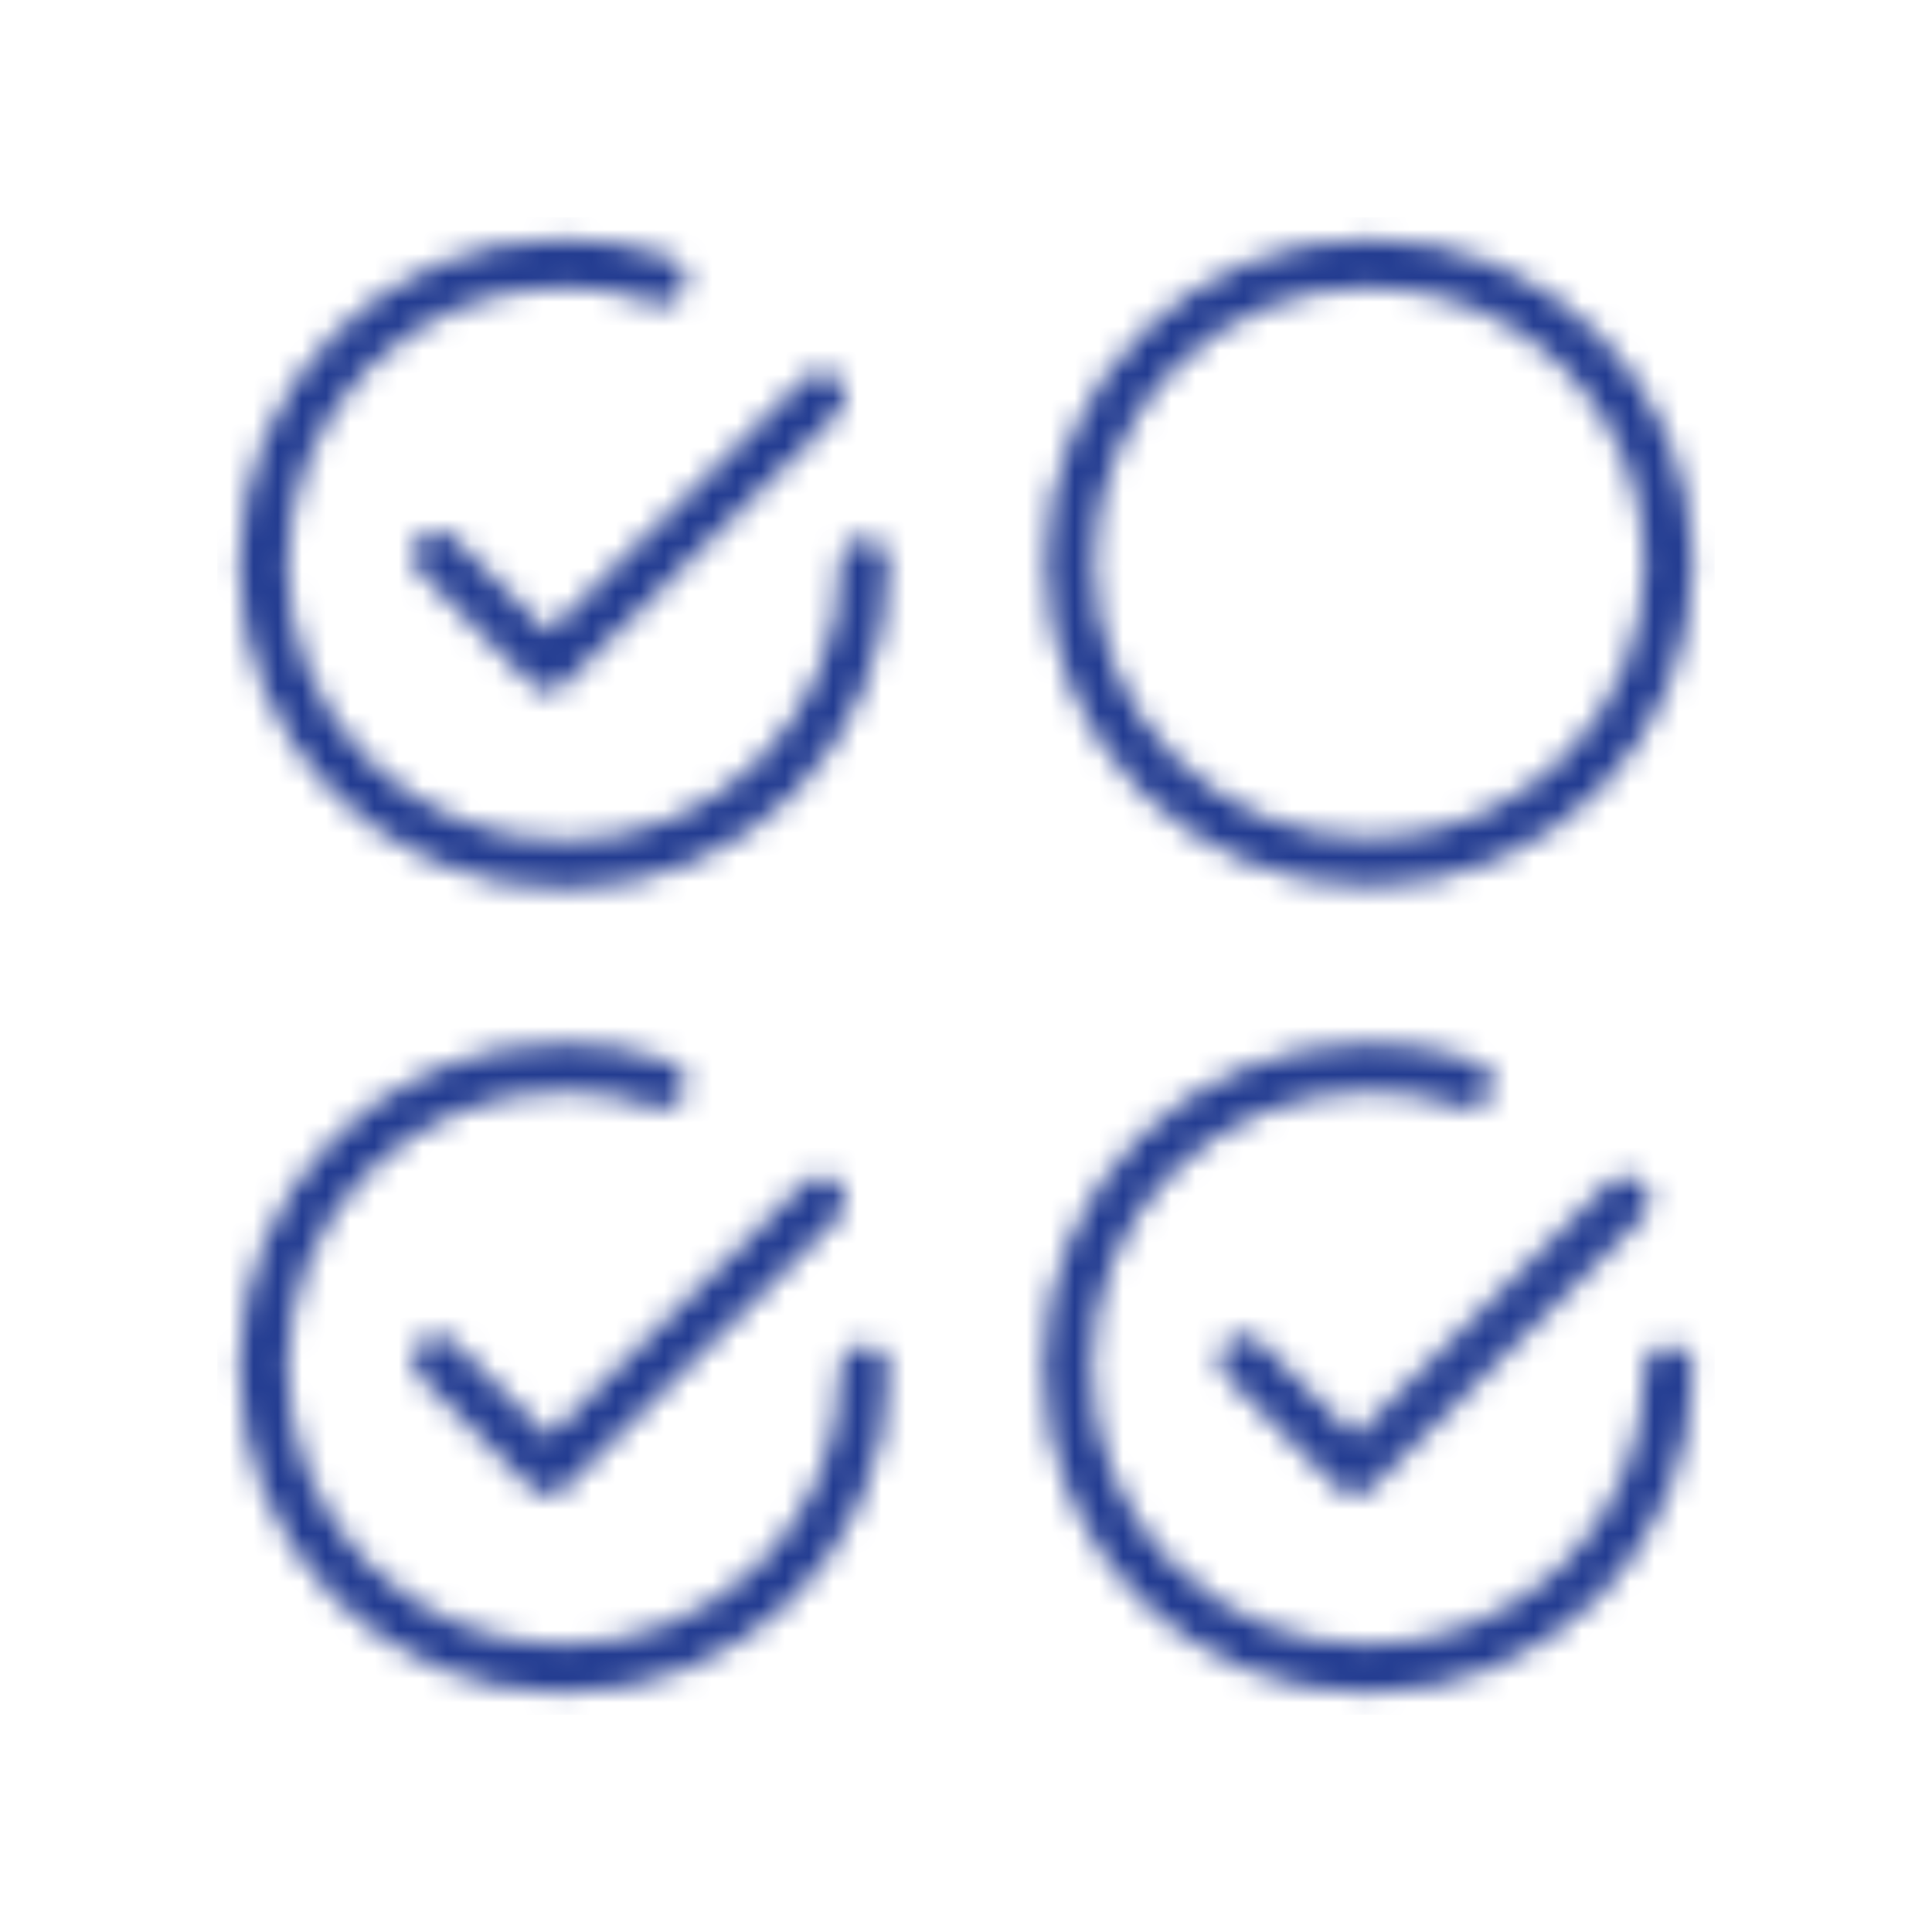
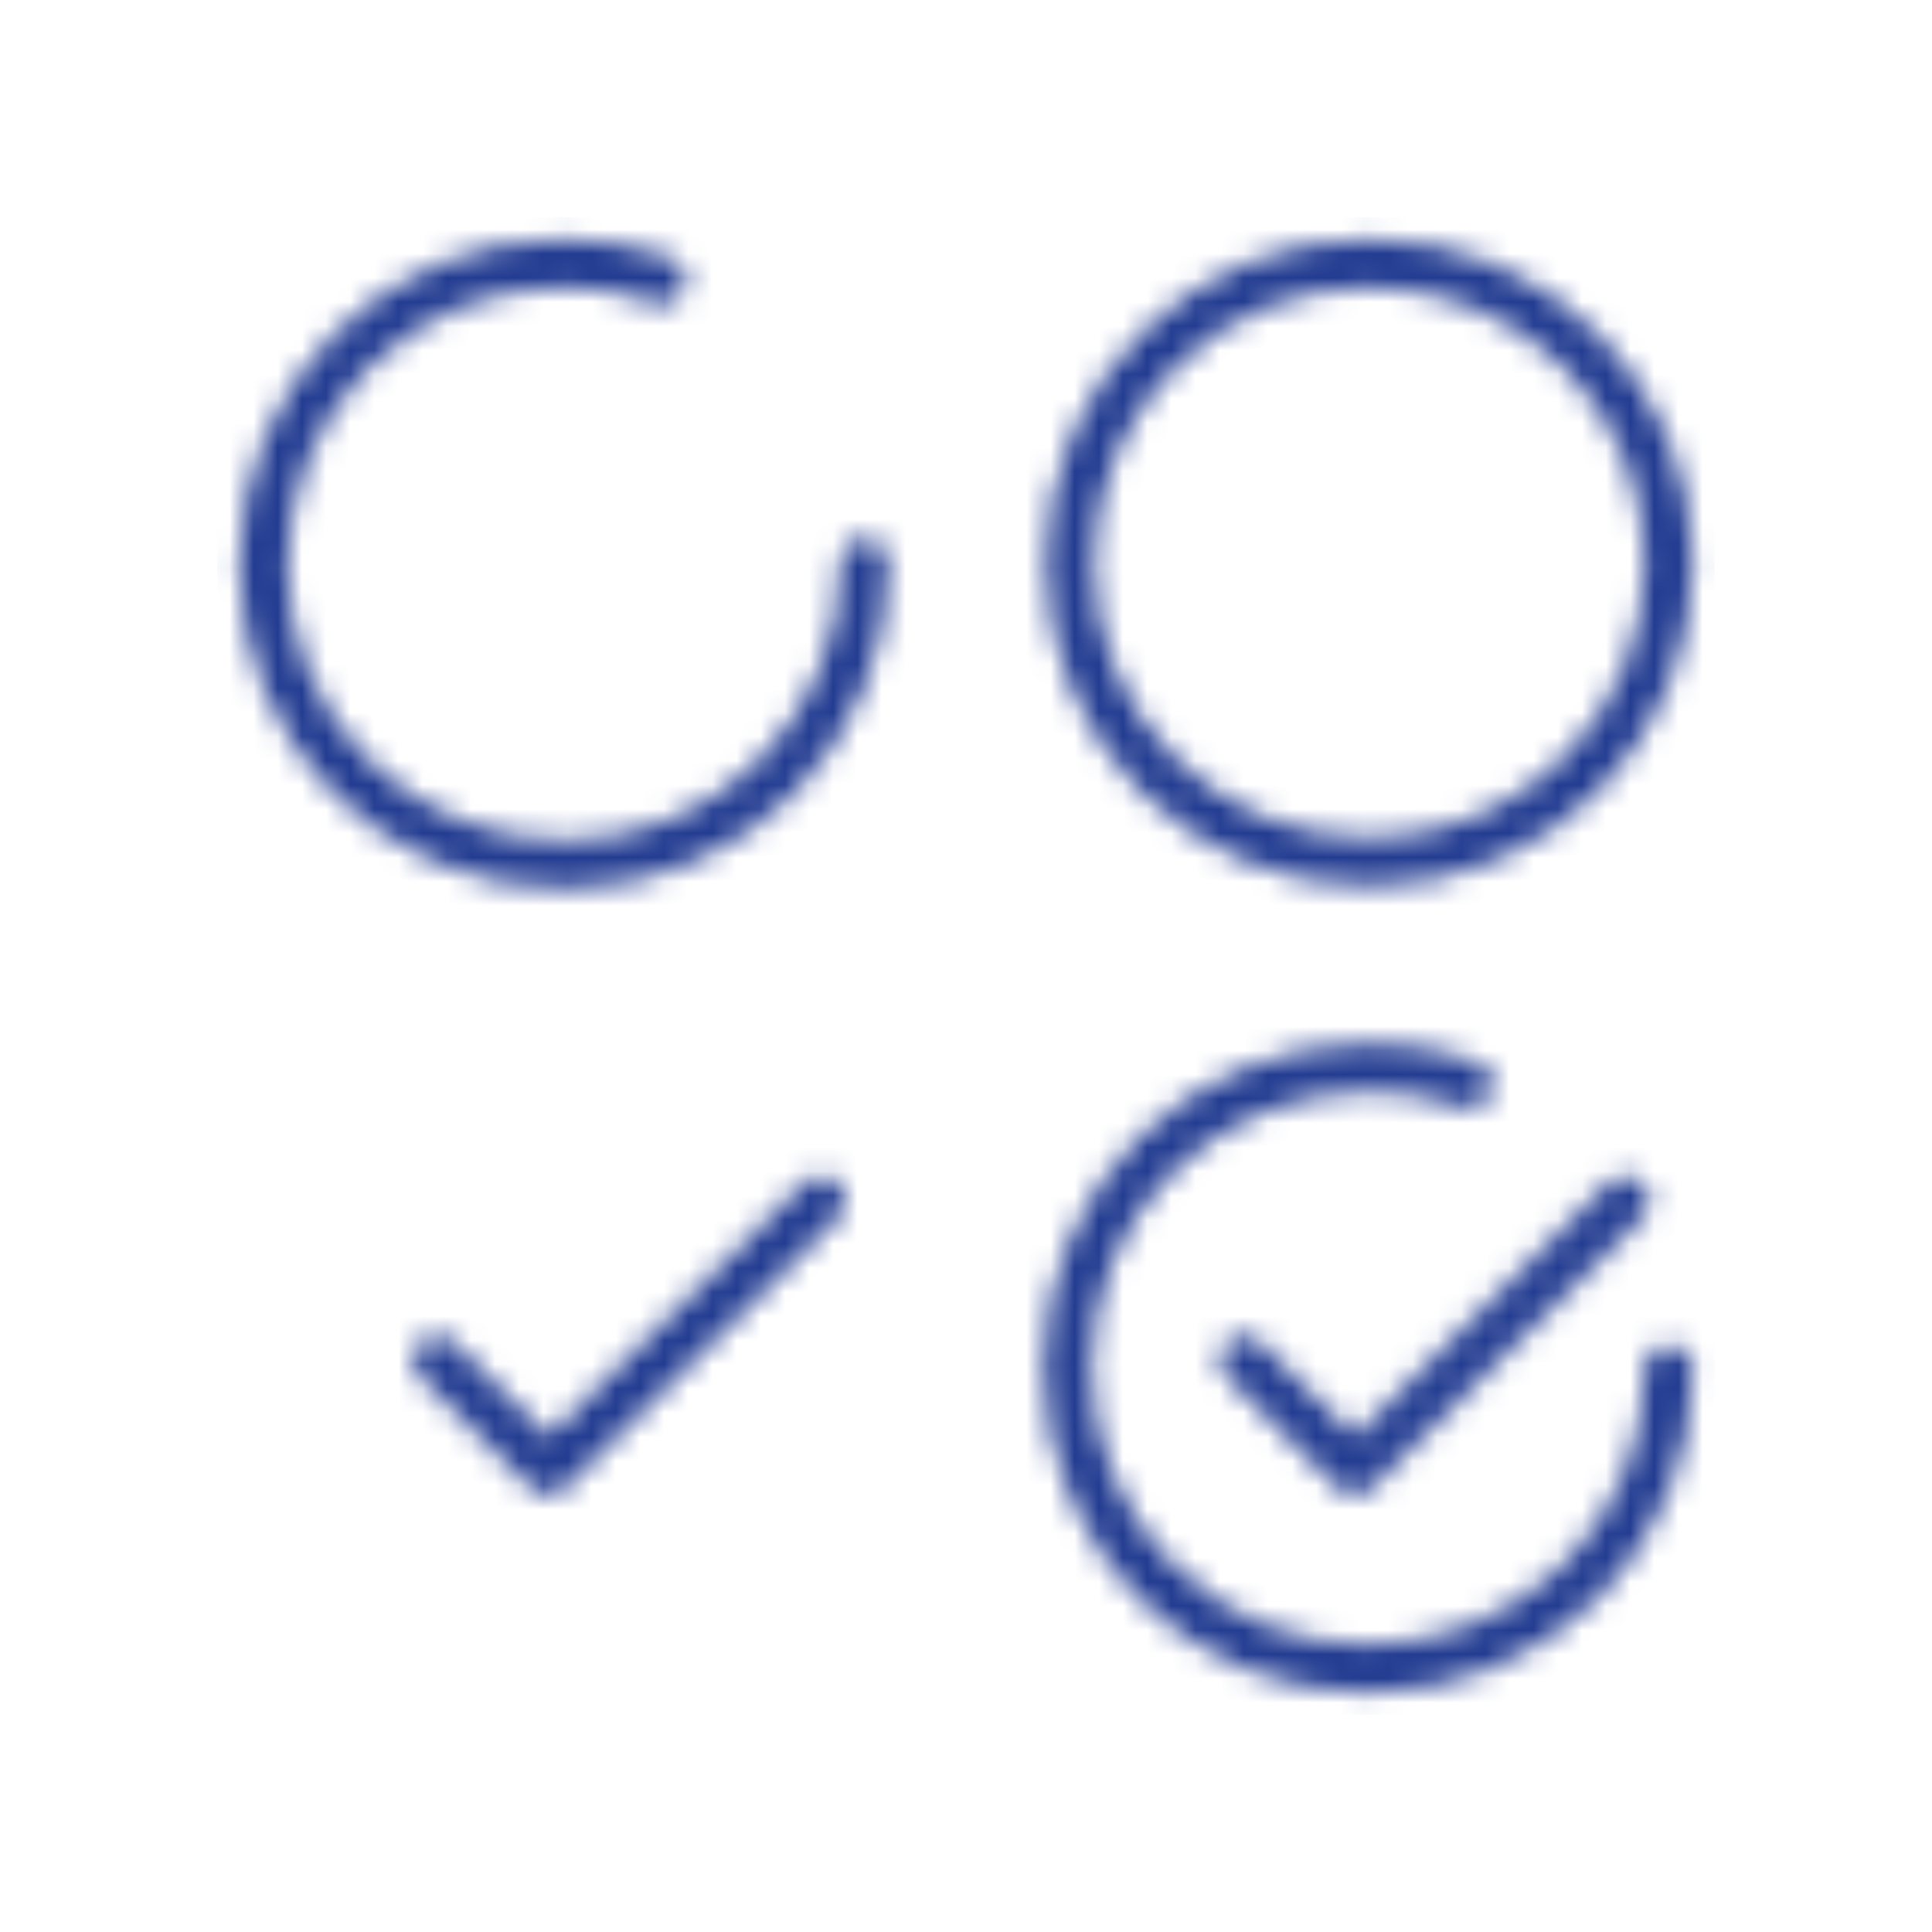
<svg xmlns="http://www.w3.org/2000/svg" enable-background="new 0 0 80 80" viewBox="0 0 80 80">
  <mask id="a" height="62" maskUnits="userSpaceOnUse" width="62" x="9" y="9">
-     <path d="m18.1 23 4.6 4.6 11.3-11.2" fill="none" stroke="#fff" stroke-linecap="round" stroke-linejoin="round" stroke-width="2" />
    <path d="m35.8 23.3c0 6.9-5.5 12.5-12.4 12.5s-12.5-5.5-12.5-12.4 5.5-12.5 12.4-12.5c1.4 0 2.8.2 4.1.7" fill="none" stroke="#fff" stroke-linecap="round" stroke-linejoin="round" stroke-width="2" />
    <path d="m18.1 56.3 4.6 4.6 11.3-11.2" fill="none" stroke="#fff" stroke-linecap="round" stroke-linejoin="round" stroke-width="2" />
-     <path d="m35.8 56.7c0 6.9-5.6 12.4-12.5 12.4s-12.4-5.6-12.4-12.5 5.6-12.4 12.4-12.4c1.4 0 2.8.2 4.1.7" fill="none" stroke="#fff" stroke-linecap="round" stroke-linejoin="round" stroke-width="2" />
    <path d="m51.5 56.3 4.6 4.6 11.2-11.2" fill="none" stroke="#fff" stroke-linecap="round" stroke-linejoin="round" stroke-width="2" />
    <path d="m69.1 56.7c0 6.9-5.6 12.4-12.5 12.4s-12.4-5.6-12.4-12.5 5.6-12.4 12.5-12.4c1.4 0 2.8.2 4.1.7" fill="none" stroke="#fff" stroke-linecap="round" stroke-linejoin="round" stroke-width="2" />
    <circle cx="56.7" cy="23.3" fill="none" r="12.4" stroke="#fff" stroke-linecap="round" stroke-linejoin="round" stroke-width="2" />
  </mask>
  <path d="m9 9h62v62h-62z" fill="#233c91" mask="url(#a)" />
</svg>